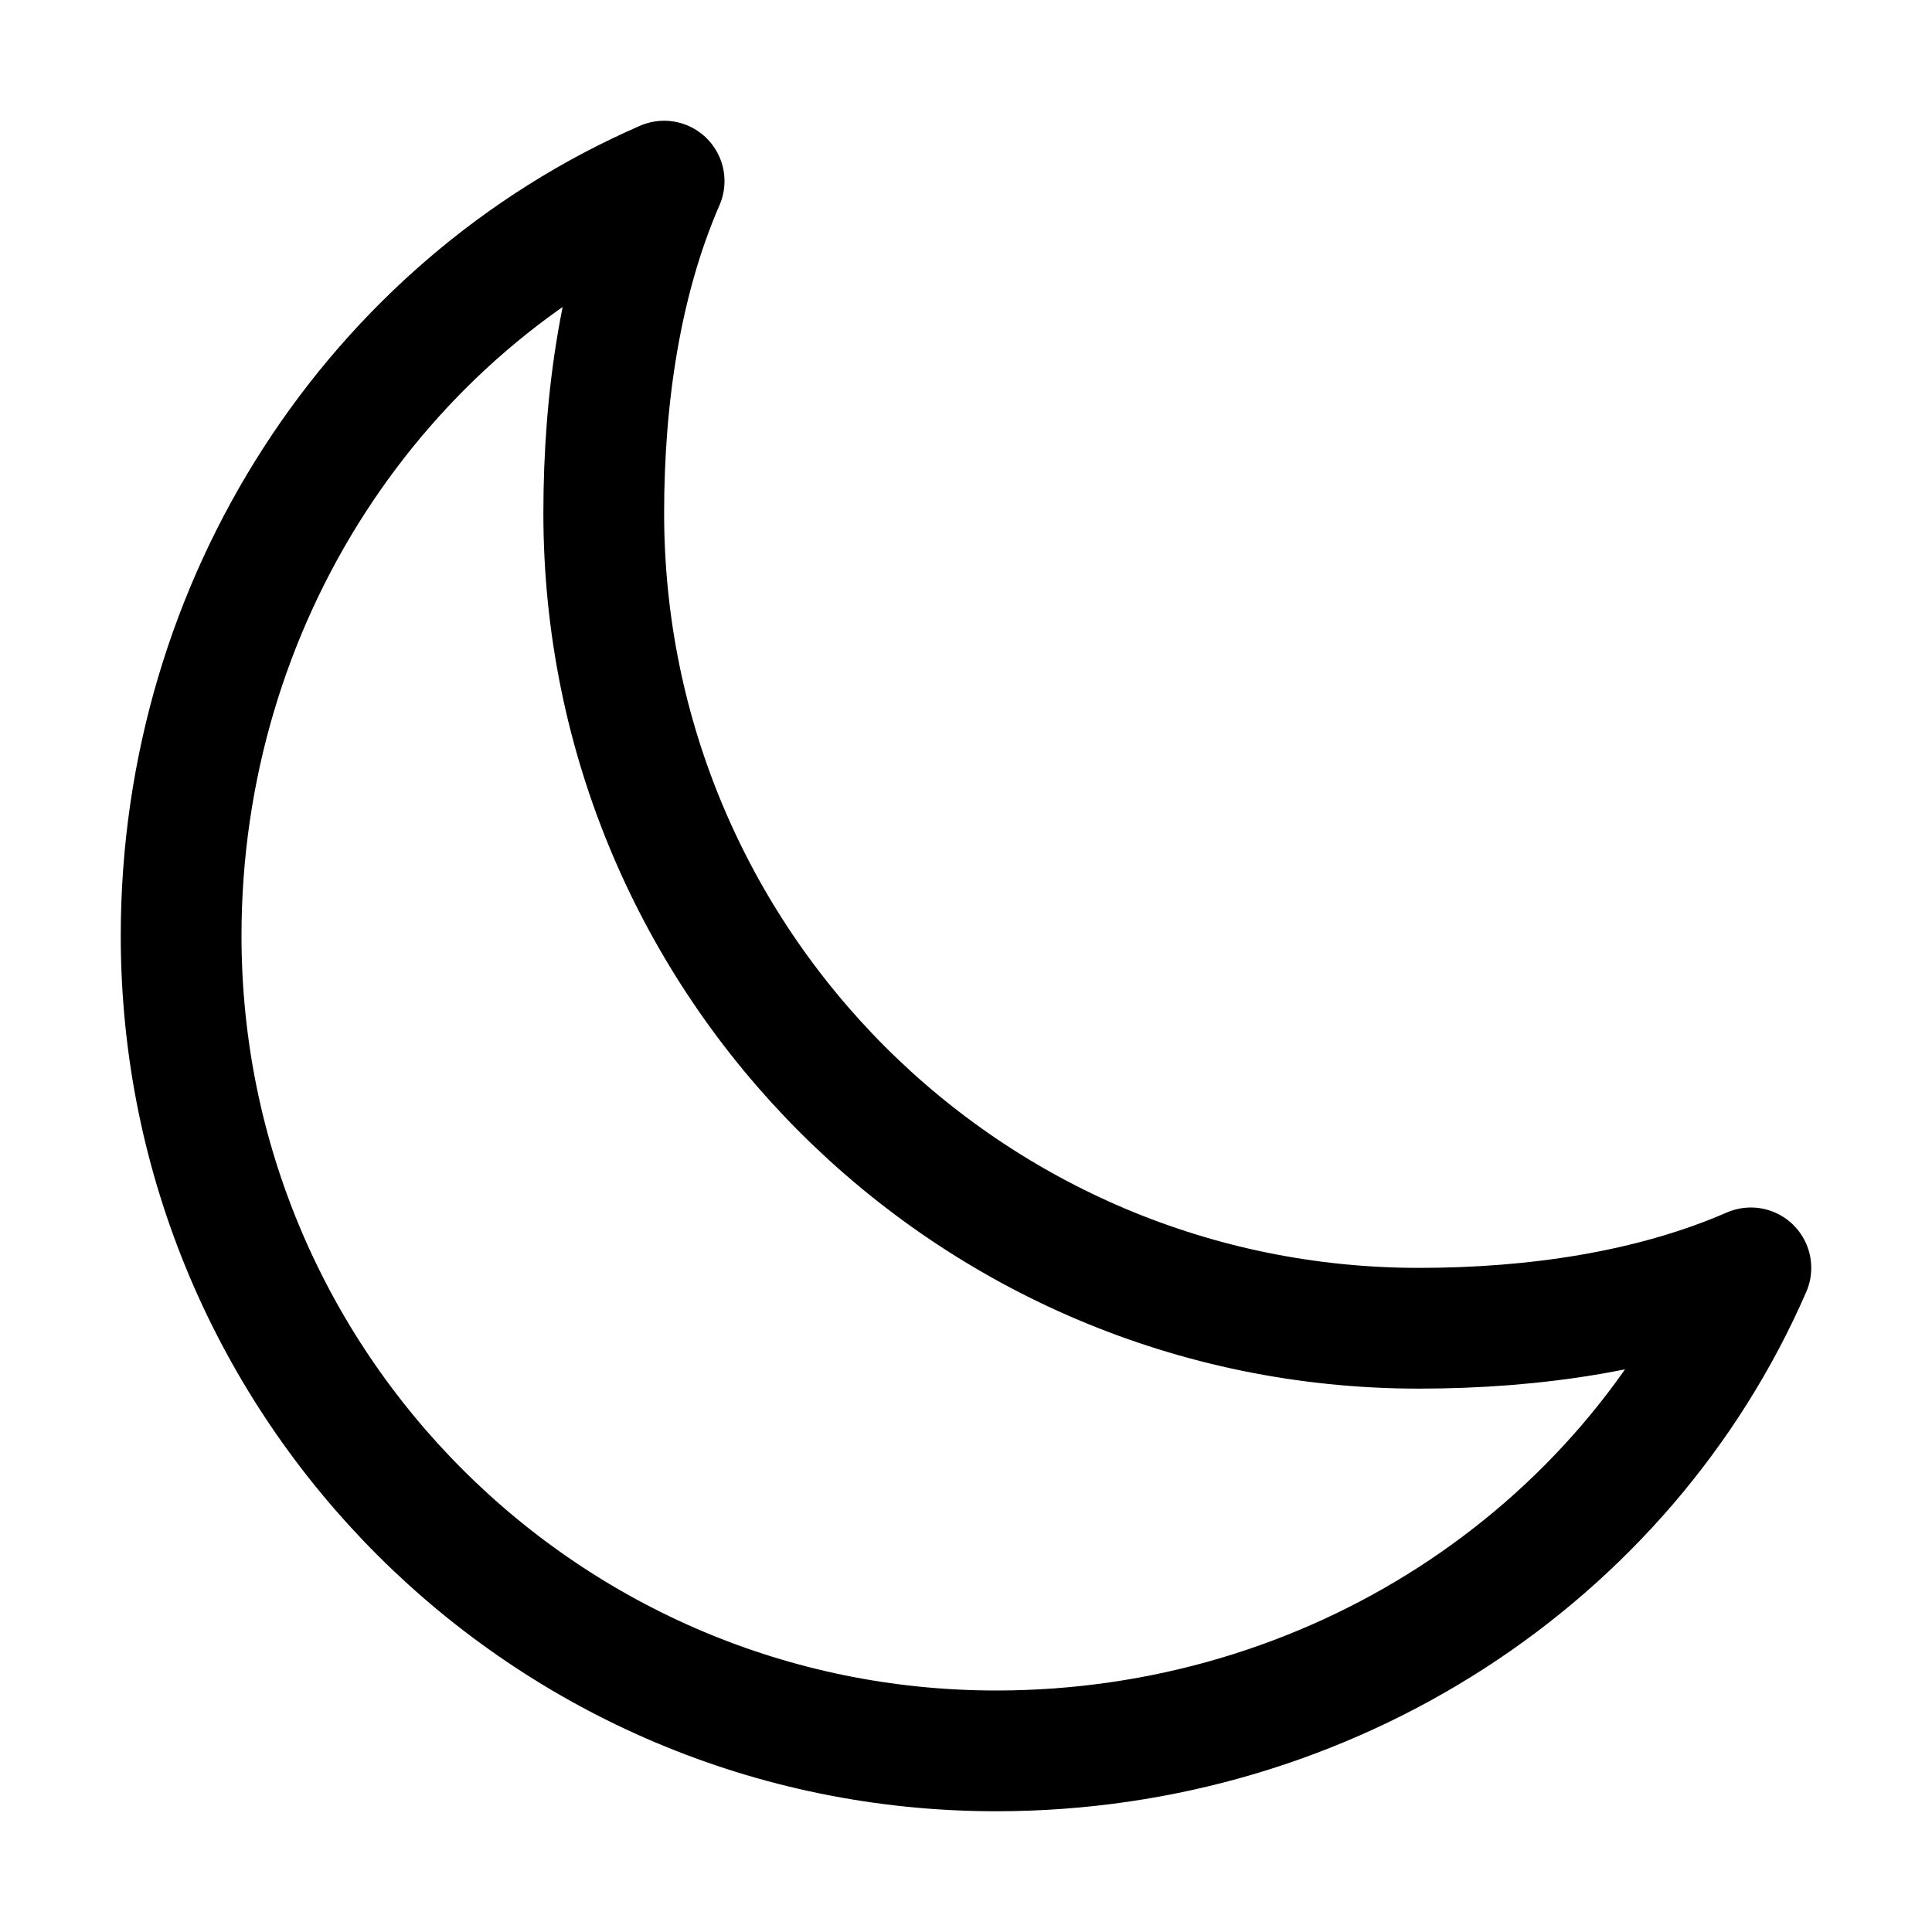
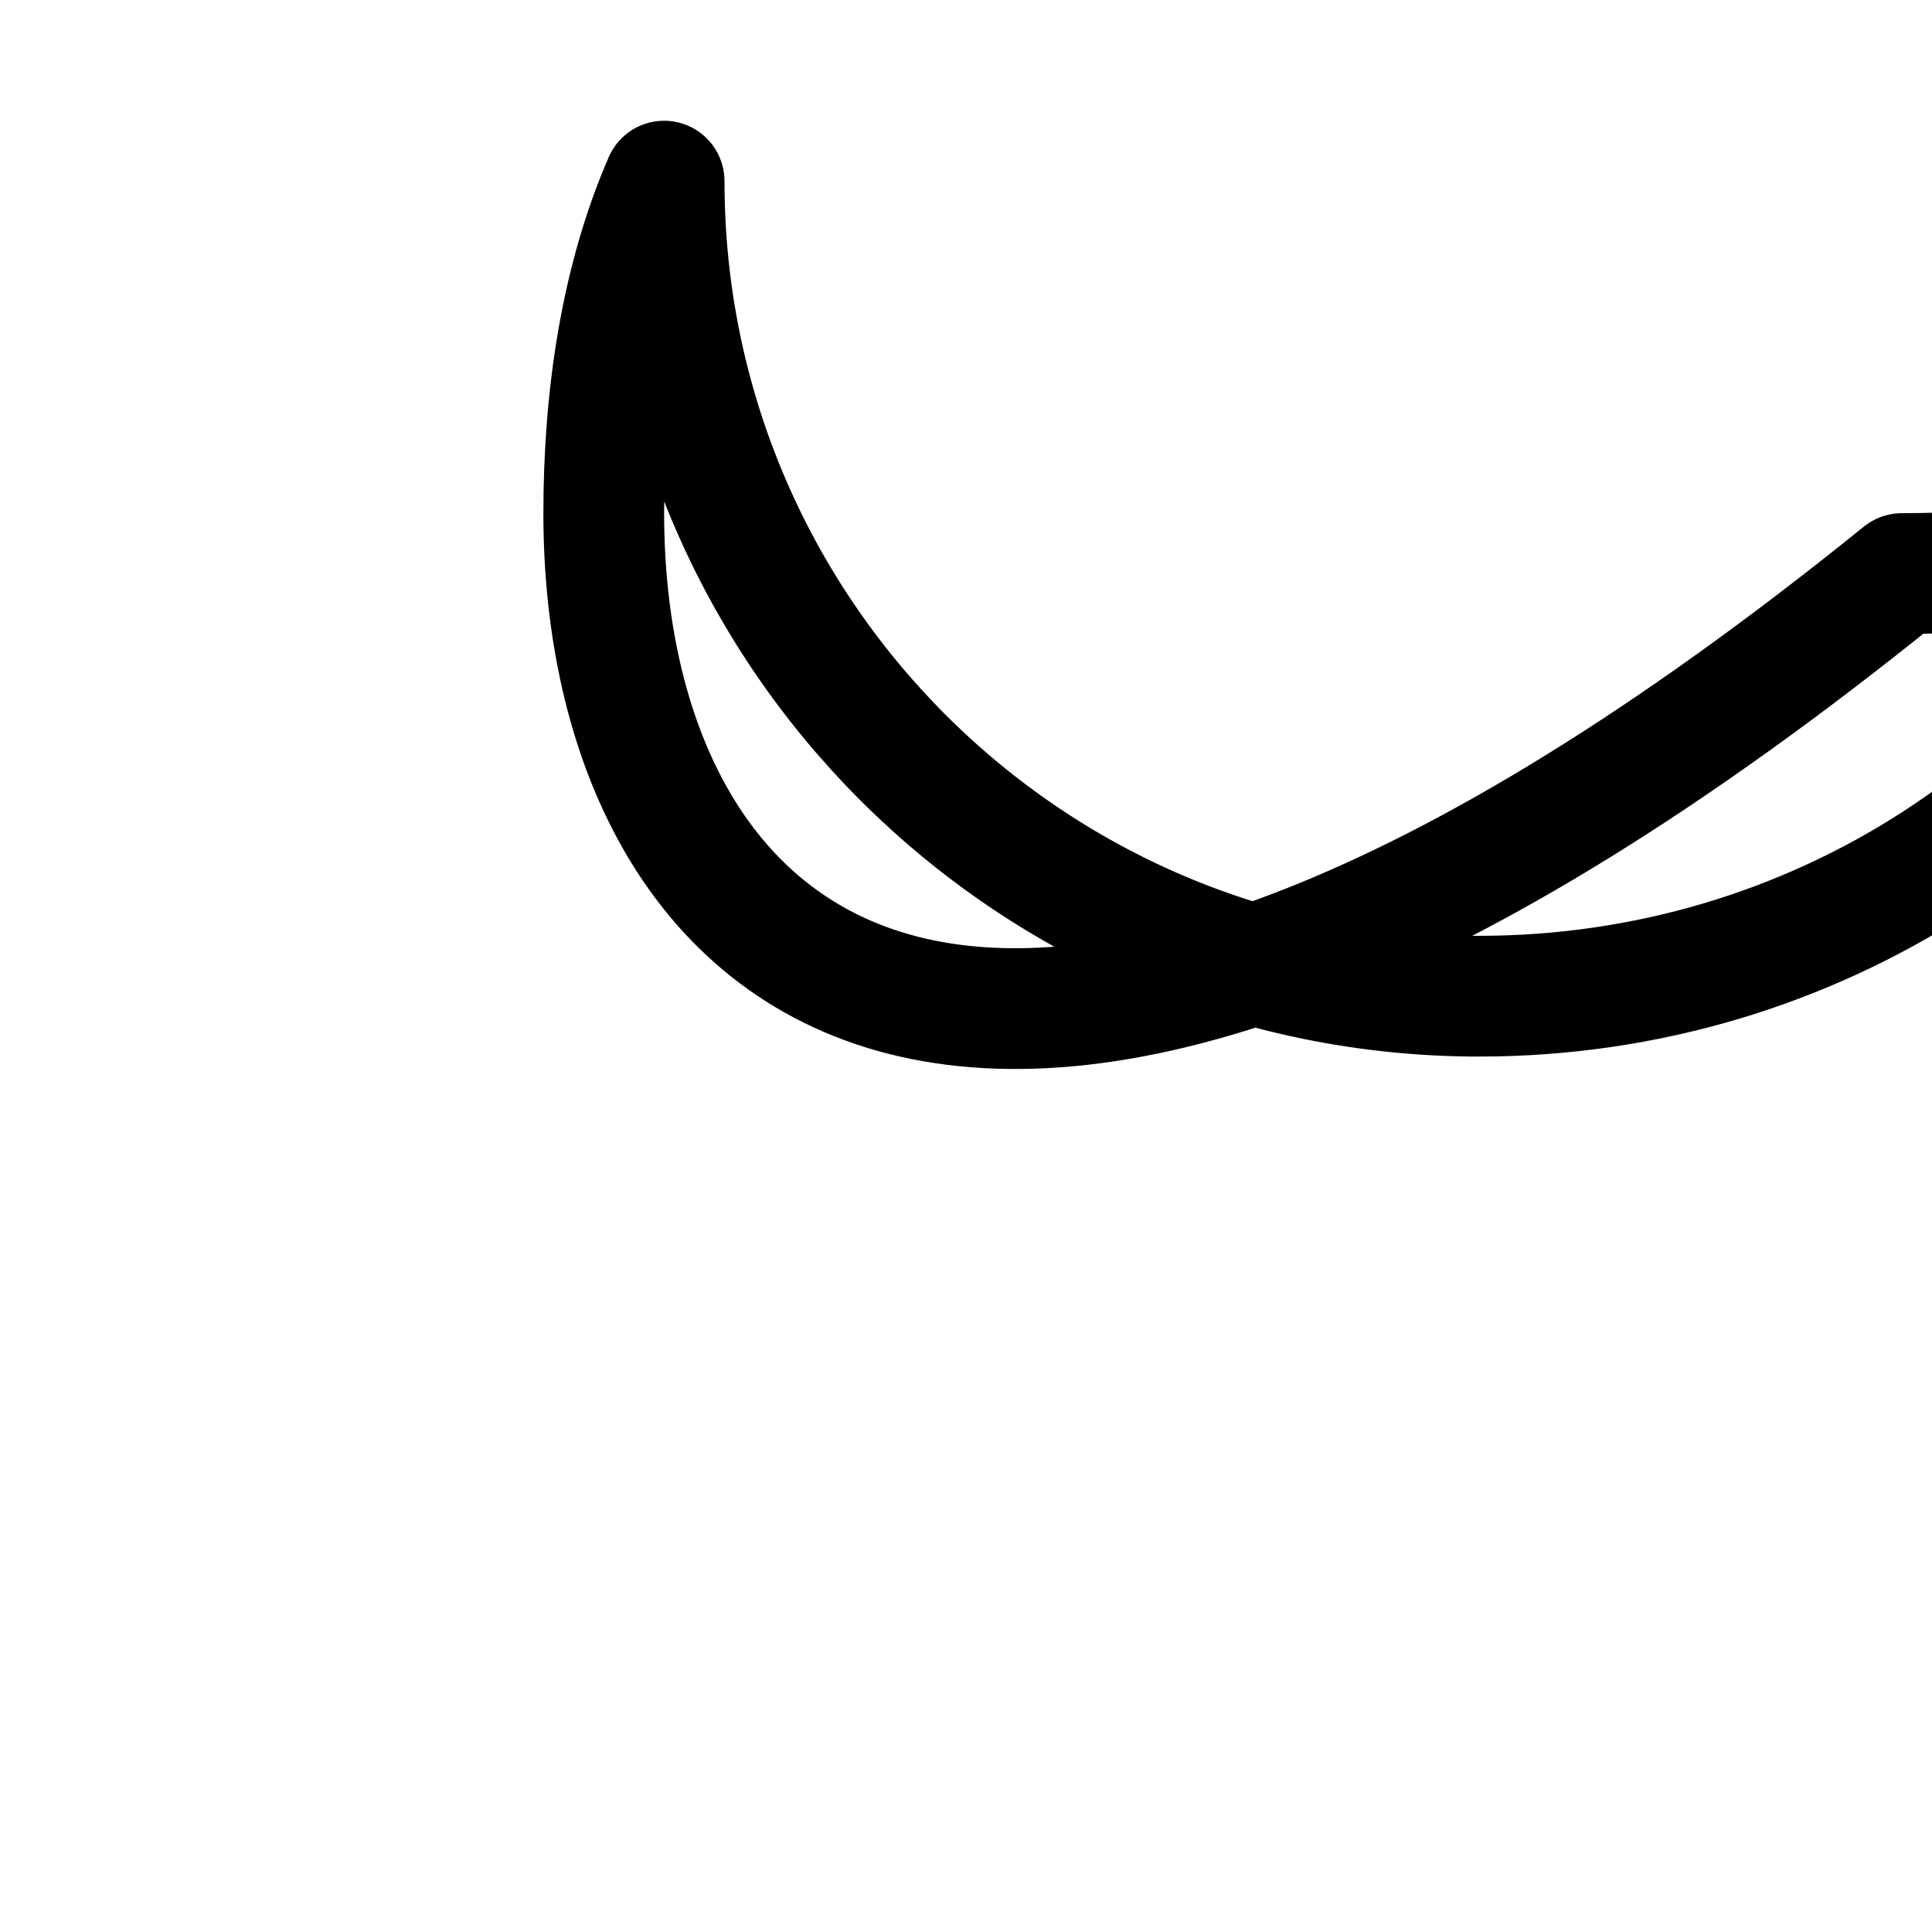
<svg xmlns="http://www.w3.org/2000/svg" width="512" height="512" viewBox="0 0 512 512">
-   <path d="M160,136c0-30.62,4.51-61.61,16-88C99.57,81.27,48,159.32,48,248c0,119.29,96.71,216,216,216,88.68,0,166.73-51.57,200-128-26.39,11.49-57.38,16-88,16C256.71,352,160,255.29,160,136Z" style="fill:none;stroke:#000;stroke-linecap:round;stroke-linejoin:round;stroke-width:32px" />
+   <path d="M160,136c0-30.62,4.51-61.61,16-88c0,119.29,96.71,216,216,216,88.68,0,166.73-51.57,200-128-26.39,11.49-57.38,16-88,16C256.71,352,160,255.29,160,136Z" style="fill:none;stroke:#000;stroke-linecap:round;stroke-linejoin:round;stroke-width:32px" />
</svg>